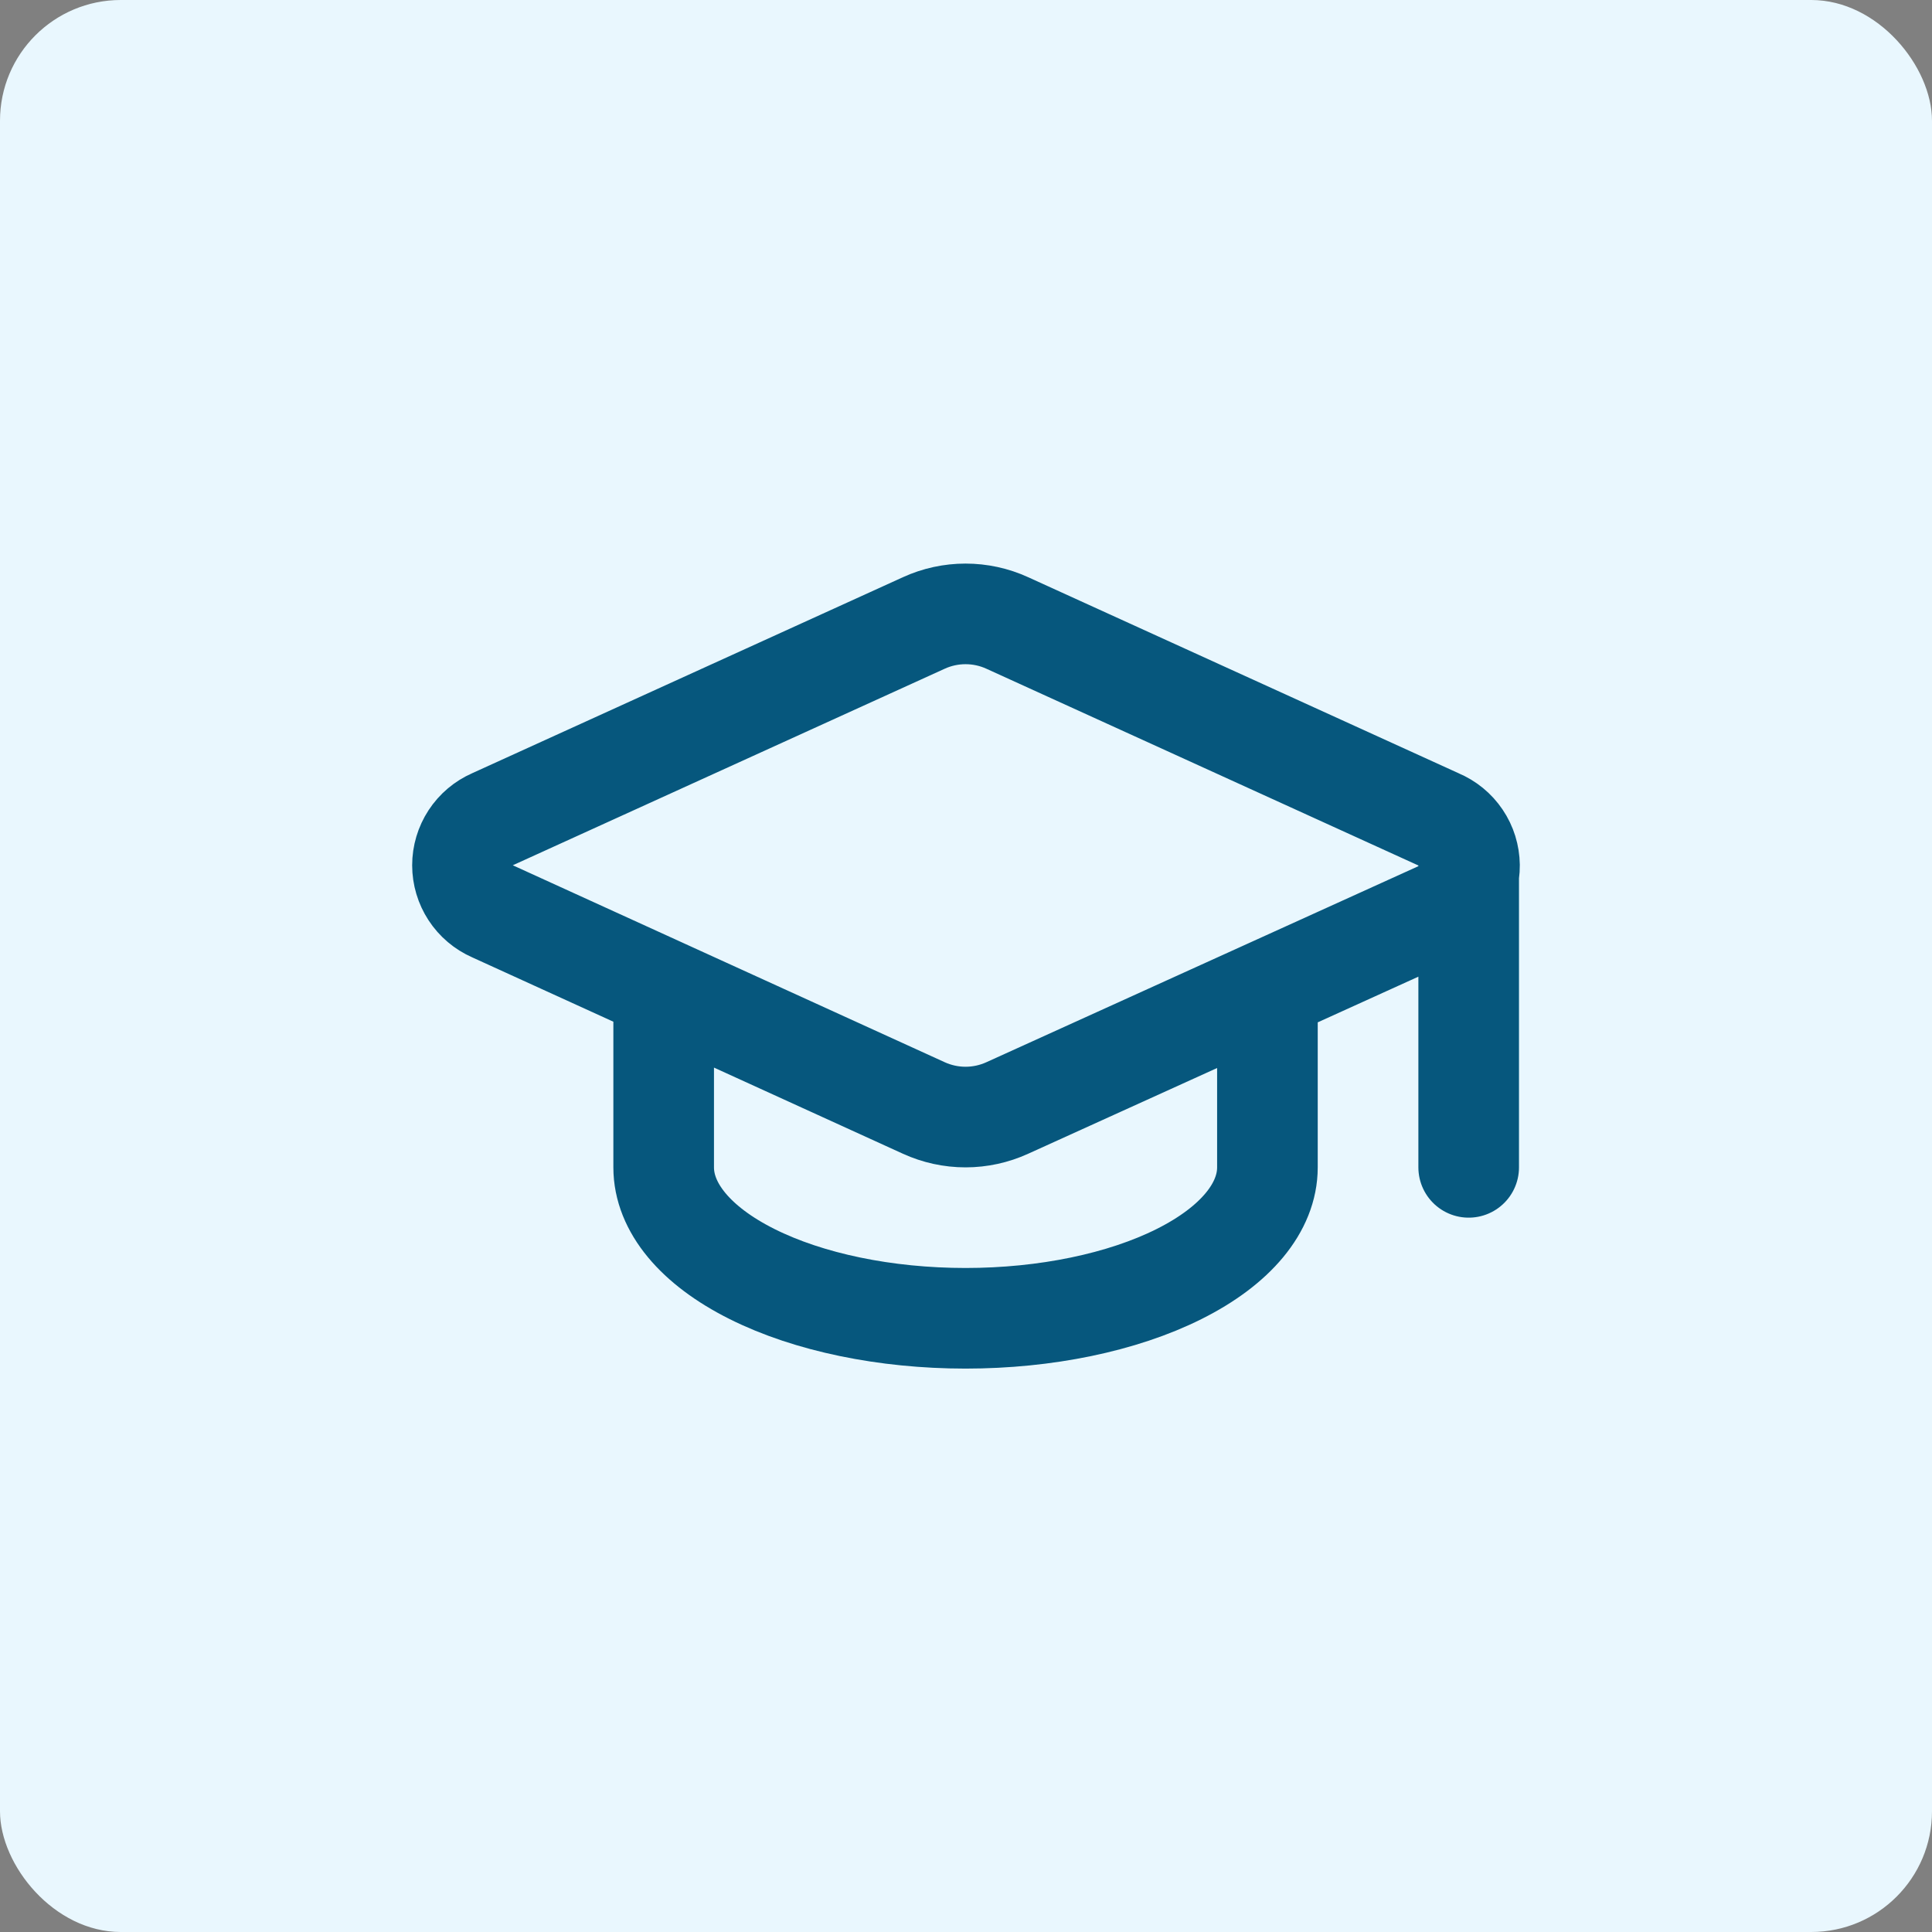
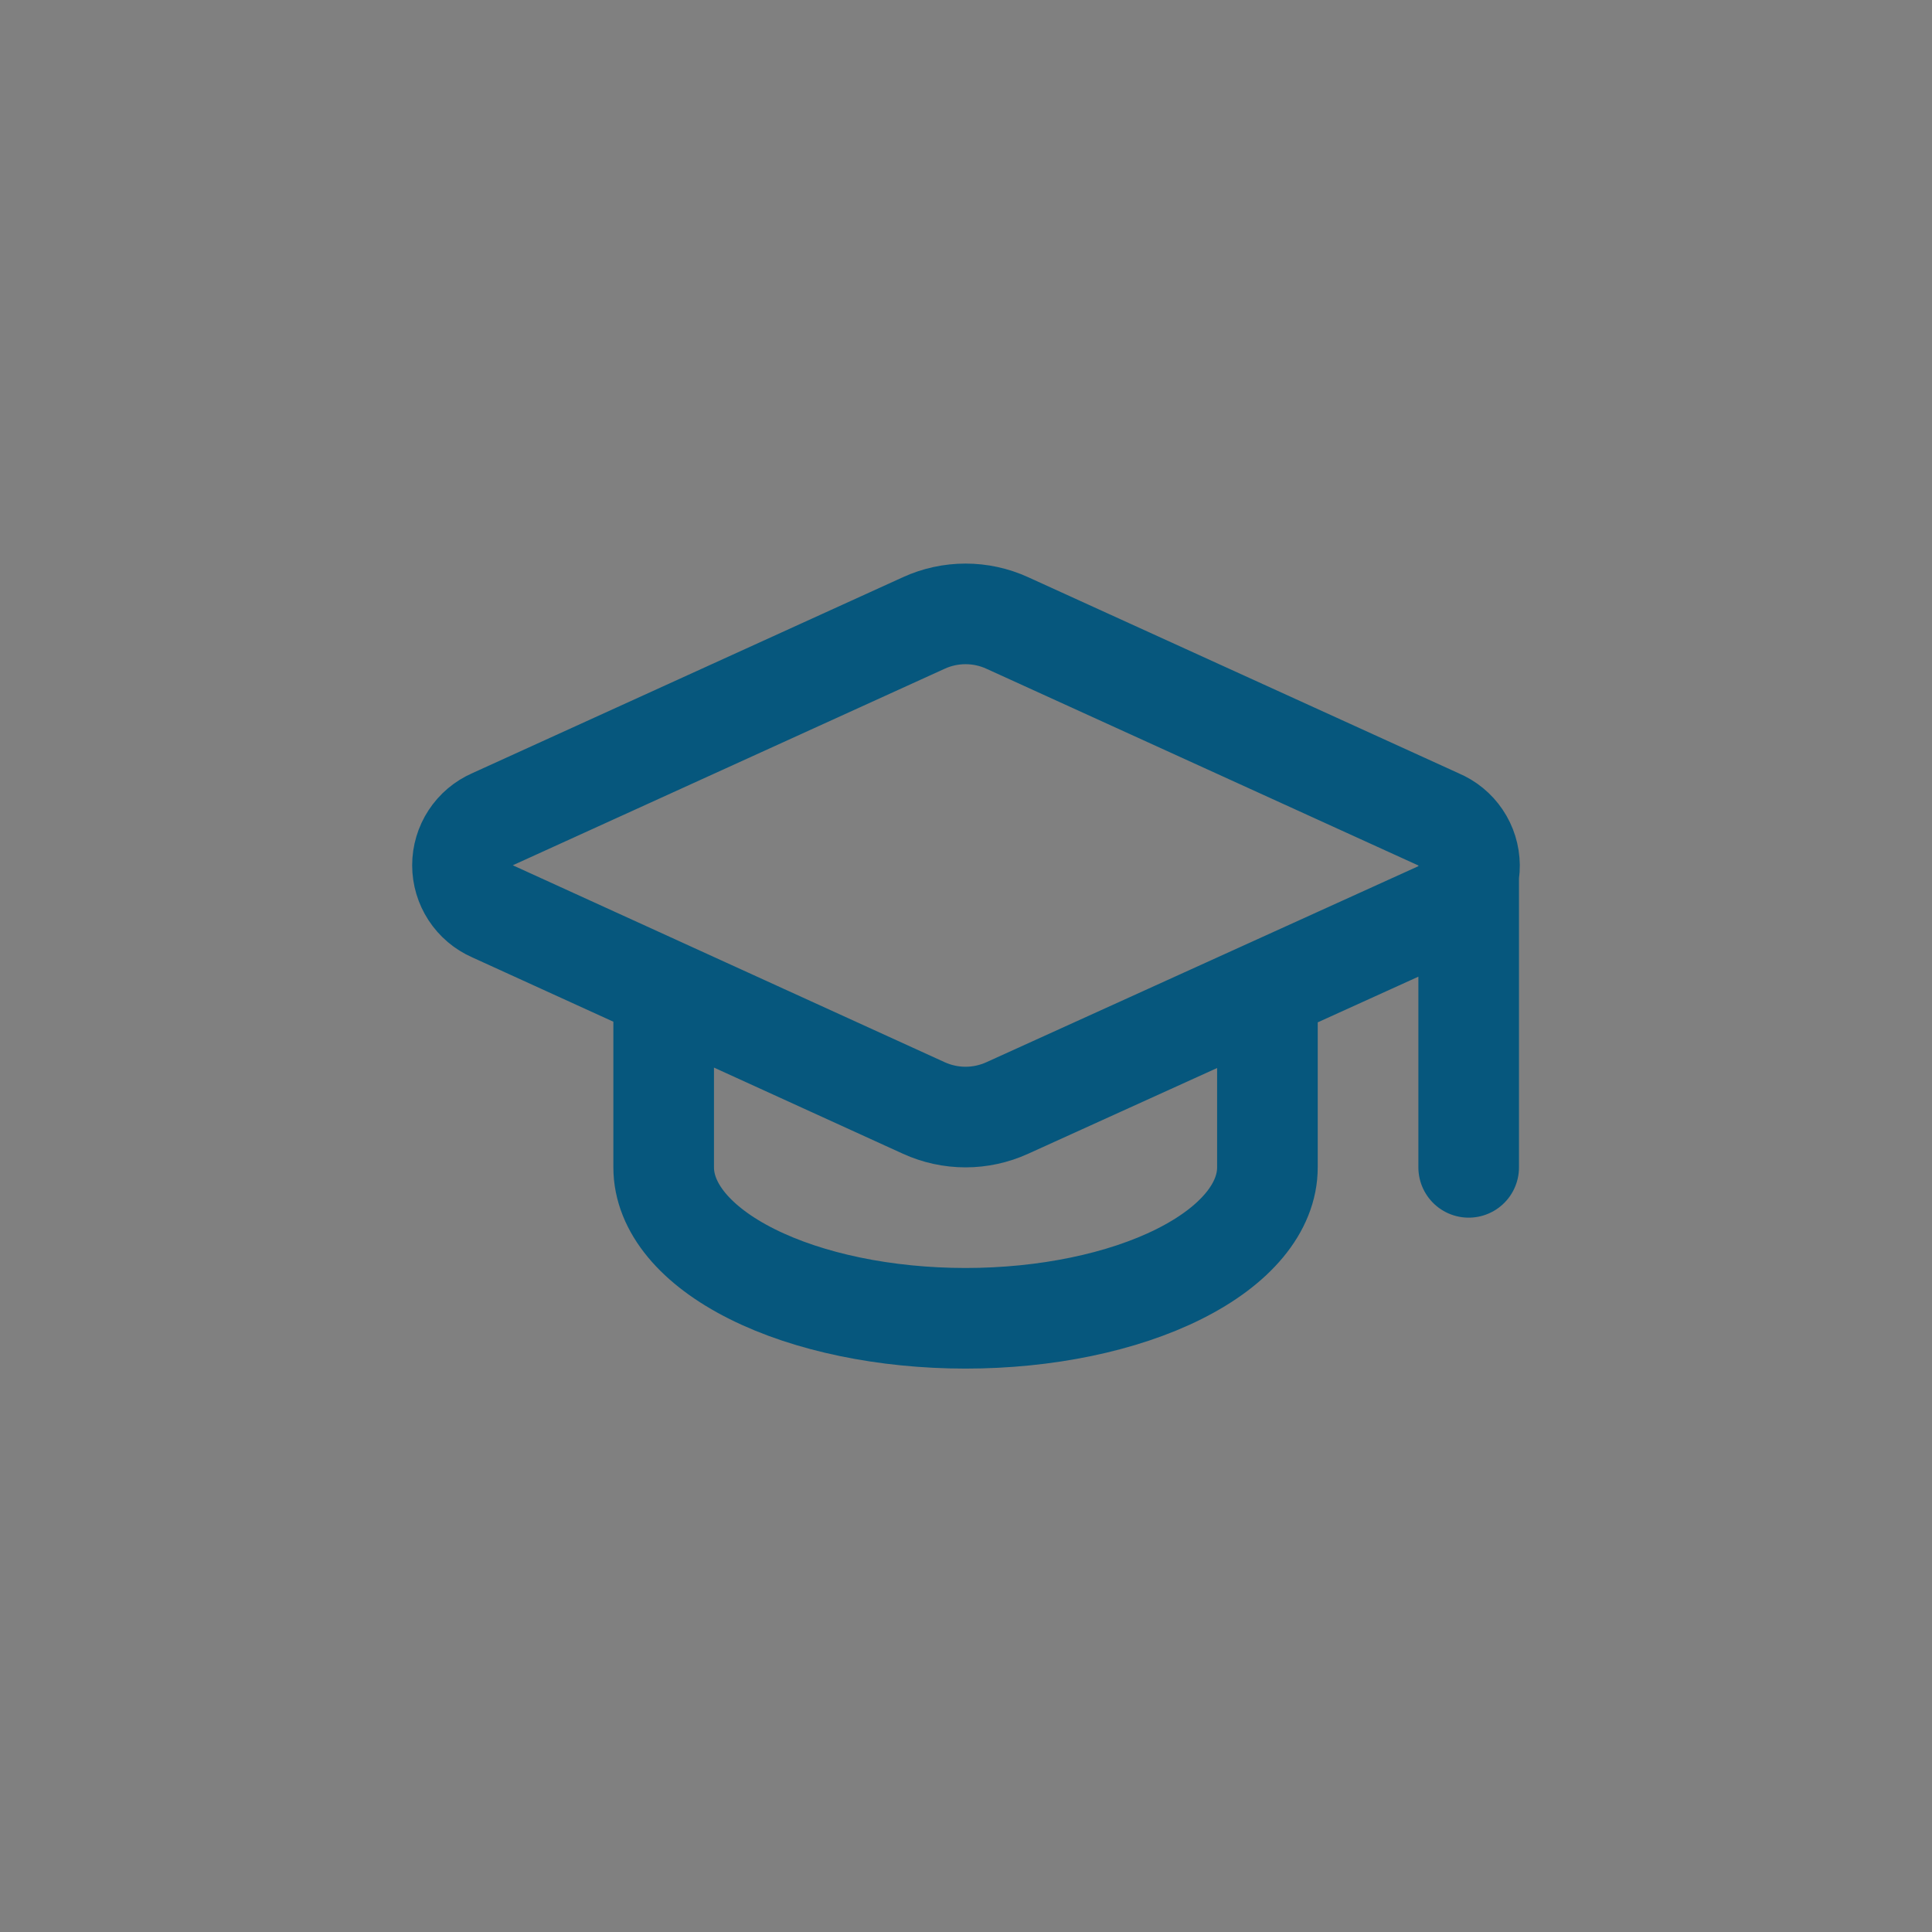
<svg xmlns="http://www.w3.org/2000/svg" width="64" height="64" viewBox="0 0 64 64" fill="none">
  <rect x="0" y="0" width="64" height="64" fill="#808080" stroke="none" />
-   <rect width="64" height="64" rx="4" fill="#E9F7FE" />
  <path d="M48.652 28.67V38.67M21.985 32.837V38.67C21.985 39.996 23.039 41.268 24.914 42.205C26.789 43.143 29.333 43.67 31.985 43.67C34.637 43.67 37.181 43.143 39.056 42.205C40.931 41.268 41.985 39.996 41.985 38.67V32.837M47.685 30.206C47.983 30.075 48.237 29.859 48.413 29.584C48.59 29.31 48.682 28.991 48.679 28.664C48.675 28.338 48.577 28.02 48.394 27.75C48.212 27.48 47.954 27.269 47.653 27.143L33.368 20.637C32.934 20.438 32.462 20.336 31.985 20.336C31.508 20.336 31.036 20.438 30.602 20.637L16.318 27.137C16.022 27.267 15.769 27.48 15.592 27.751C15.415 28.022 15.32 28.339 15.32 28.663C15.32 28.987 15.415 29.304 15.592 29.575C15.769 29.846 16.022 30.06 16.318 30.19L30.602 36.703C31.036 36.901 31.508 37.004 31.985 37.004C32.462 37.004 32.934 36.901 33.368 36.703L47.685 30.206Z" stroke="#06577D" stroke-width="3.333" stroke-linecap="round" stroke-linejoin="round" />
</svg>